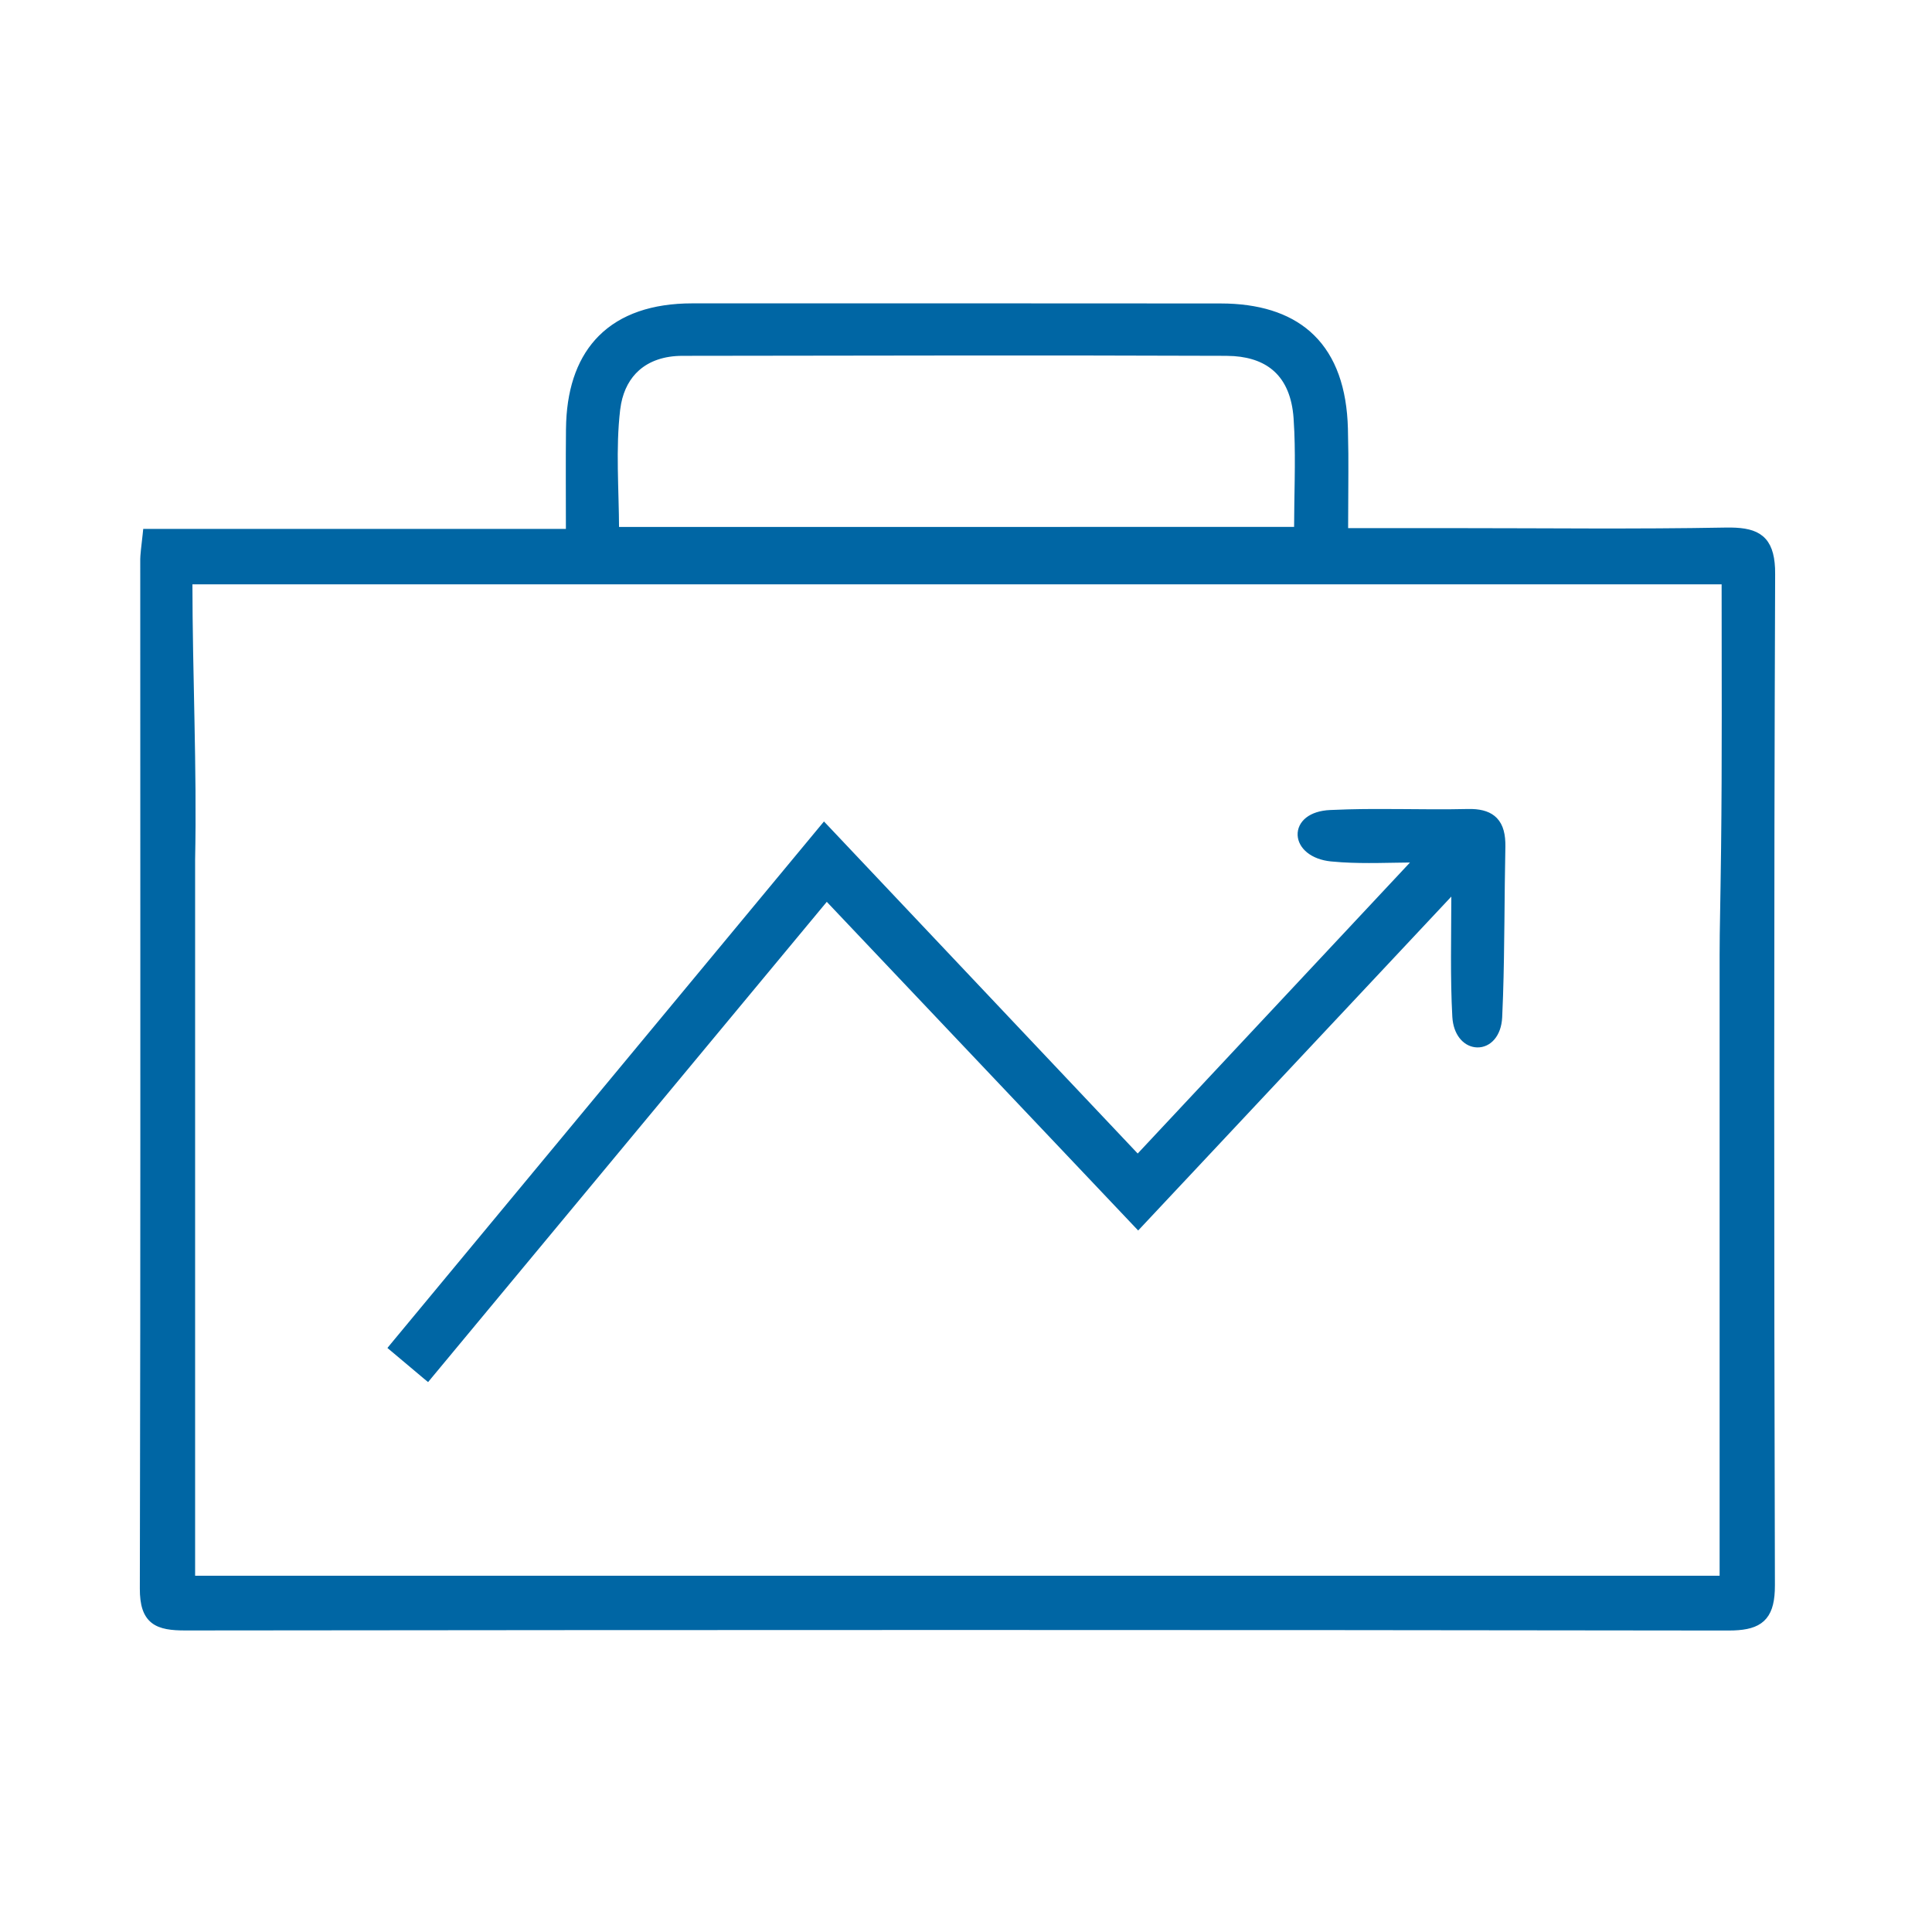
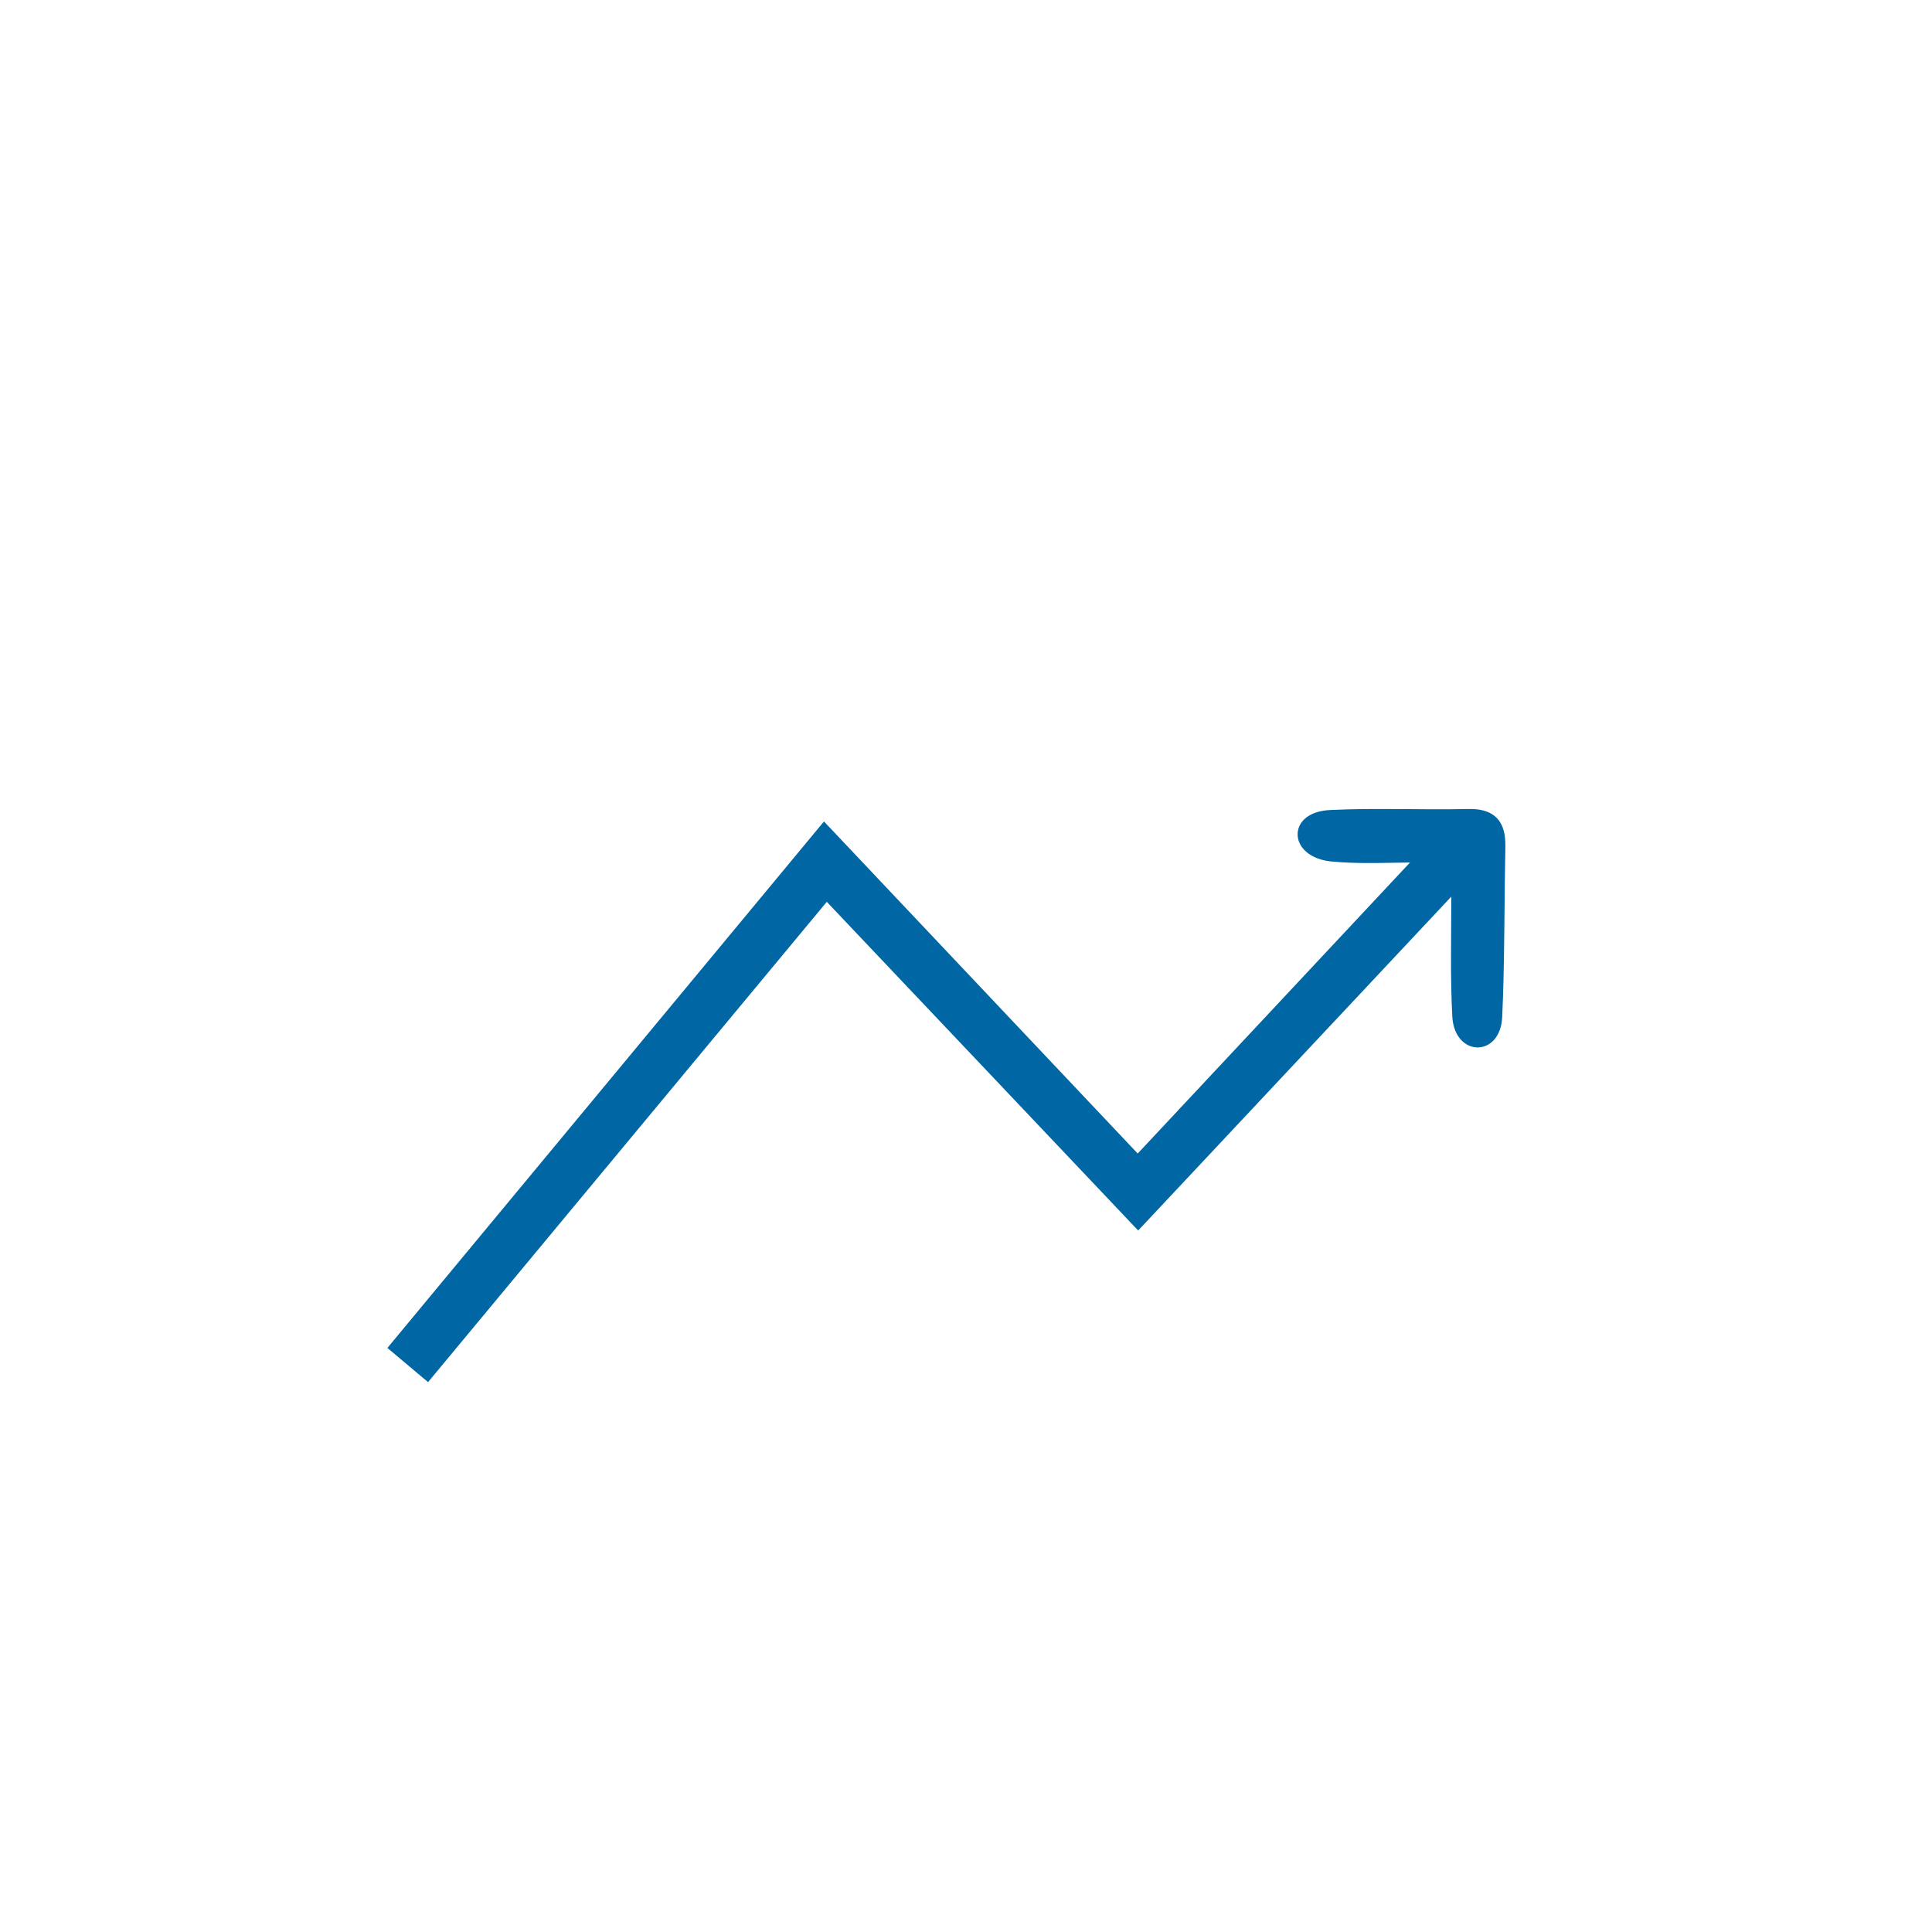
<svg xmlns="http://www.w3.org/2000/svg" width="100" height="100" viewBox="0 0 100 100" fill="none">
-   <path d="M63.167 15.857L63.548 15.863C65.423 15.927 66.886 16.453 67.908 17.455C68.998 18.524 69.564 20.112 69.618 22.189L69.64 23.484C69.648 24.746 69.629 26.045 69.628 27.486H75.317C79.985 27.486 84.646 27.543 89.305 27.457L89.599 27.456C90.264 27.466 90.788 27.563 91.15 27.869C91.519 28.181 91.691 28.679 91.726 29.408L91.731 29.735C91.667 47.171 91.671 64.606 91.719 82.042L91.713 82.34C91.683 83.007 91.536 83.483 91.2 83.793C90.868 84.1 90.379 84.217 89.735 84.241L89.449 84.246C62.831 84.207 36.208 84.212 9.589 84.242H9.588C8.894 84.242 8.33 84.183 7.946 83.884C7.551 83.575 7.386 83.047 7.388 82.227L7.409 68.935C7.421 55.643 7.409 42.352 7.409 29.059H7.41C7.402 28.689 7.468 28.315 7.535 27.66L7.549 27.525H29.441C29.441 25.66 29.428 23.942 29.445 22.226L29.455 21.846C29.533 19.974 30.087 18.505 31.105 17.487C32.192 16.402 33.786 15.853 35.828 15.852L49.497 15.851C54.053 15.851 58.61 15.853 63.167 15.857ZM9.809 30.096C9.813 35.007 10.047 39.736 9.949 44.493V81.711H89.157V49.419L89.164 48.377C89.17 47.965 89.182 47.312 89.205 45.885V45.884L89.233 43.899C89.287 39.318 89.261 34.73 89.261 30.096H9.809ZM35.329 18.268C34.333 18.268 33.543 18.554 32.977 19.056C32.483 19.494 32.149 20.107 32.002 20.864L31.95 21.197C31.712 23.227 31.884 25.29 31.893 27.426C43.706 27.422 55.271 27.422 67.131 27.422C67.135 25.62 67.21 23.972 67.144 22.349L67.105 21.635C67.025 20.513 66.668 19.678 66.067 19.123C65.542 18.637 64.815 18.35 63.884 18.283L63.472 18.268C58.781 18.25 54.091 18.247 49.4 18.25L35.329 18.268Z" fill="#0066A4" stroke="#0066A4" stroke-width="0.3" />
  <path d="M72.418 42.027C73.603 42.036 74.785 42.052 75.964 42.024H76.192C76.708 42.041 77.101 42.17 77.368 42.445C77.672 42.759 77.778 43.229 77.768 43.826V43.827C77.715 46.391 77.731 48.974 77.647 51.546L77.603 52.647C77.56 53.561 77.047 54.076 76.464 54.064C75.922 54.053 75.436 53.587 75.337 52.787L75.322 52.623C75.211 50.606 75.267 48.574 75.272 46.026C69.66 52.011 64.428 57.592 59.02 63.356L58.911 63.472L58.802 63.357C53.371 57.623 48.106 52.067 42.787 46.453C39.361 50.578 35.963 54.672 32.565 58.766C29.131 62.904 25.697 67.041 22.233 71.211L22.138 71.326L22.021 71.229C21.419 70.725 20.91 70.299 20.376 69.846L20.263 69.751L20.357 69.636C27.766 60.703 35.075 51.886 42.548 42.875L42.656 42.745L42.773 42.868C48.232 48.648 53.461 54.182 58.888 59.925C63.621 54.867 68.337 49.828 73.331 44.489C71.939 44.499 70.683 44.559 69.465 44.483L68.901 44.438C67.936 44.339 67.344 43.813 67.315 43.224C67.302 42.93 67.434 42.647 67.7 42.438C67.964 42.231 68.354 42.098 68.862 42.076L69.751 42.043C70.64 42.019 71.53 42.021 72.418 42.027Z" fill="#0066A4" stroke="#0066A4" stroke-width="0.3" />
</svg>